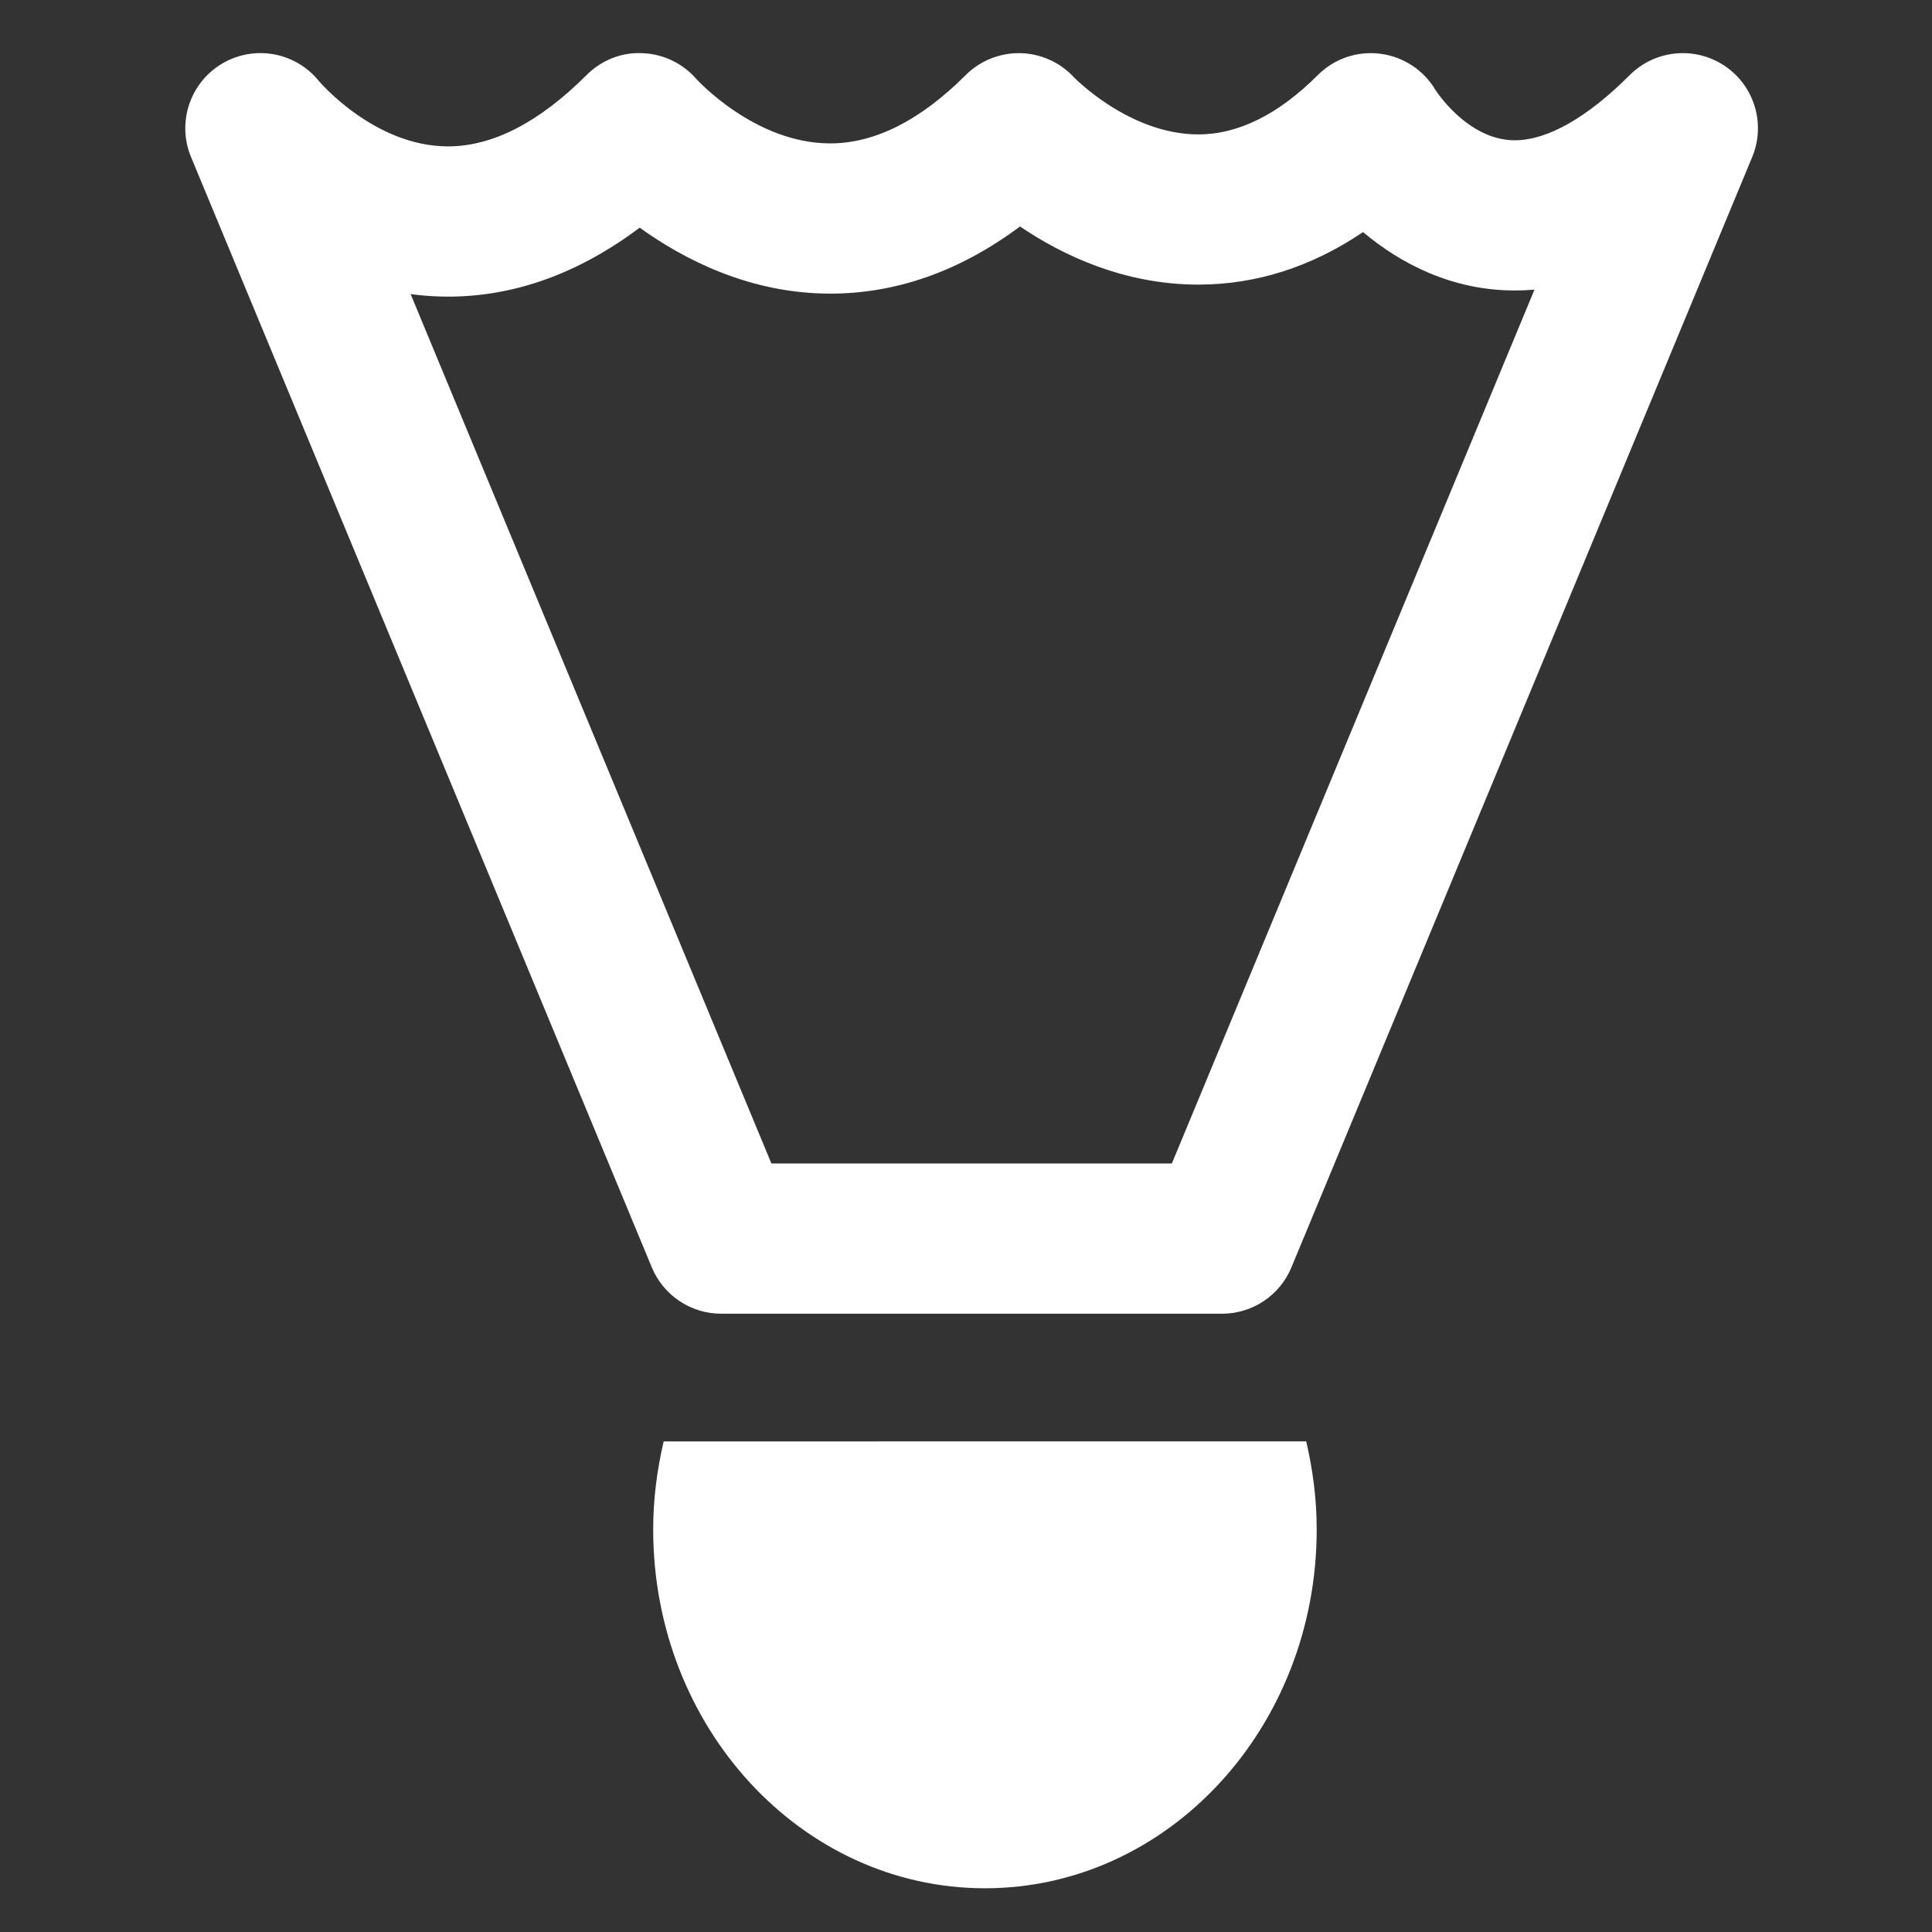
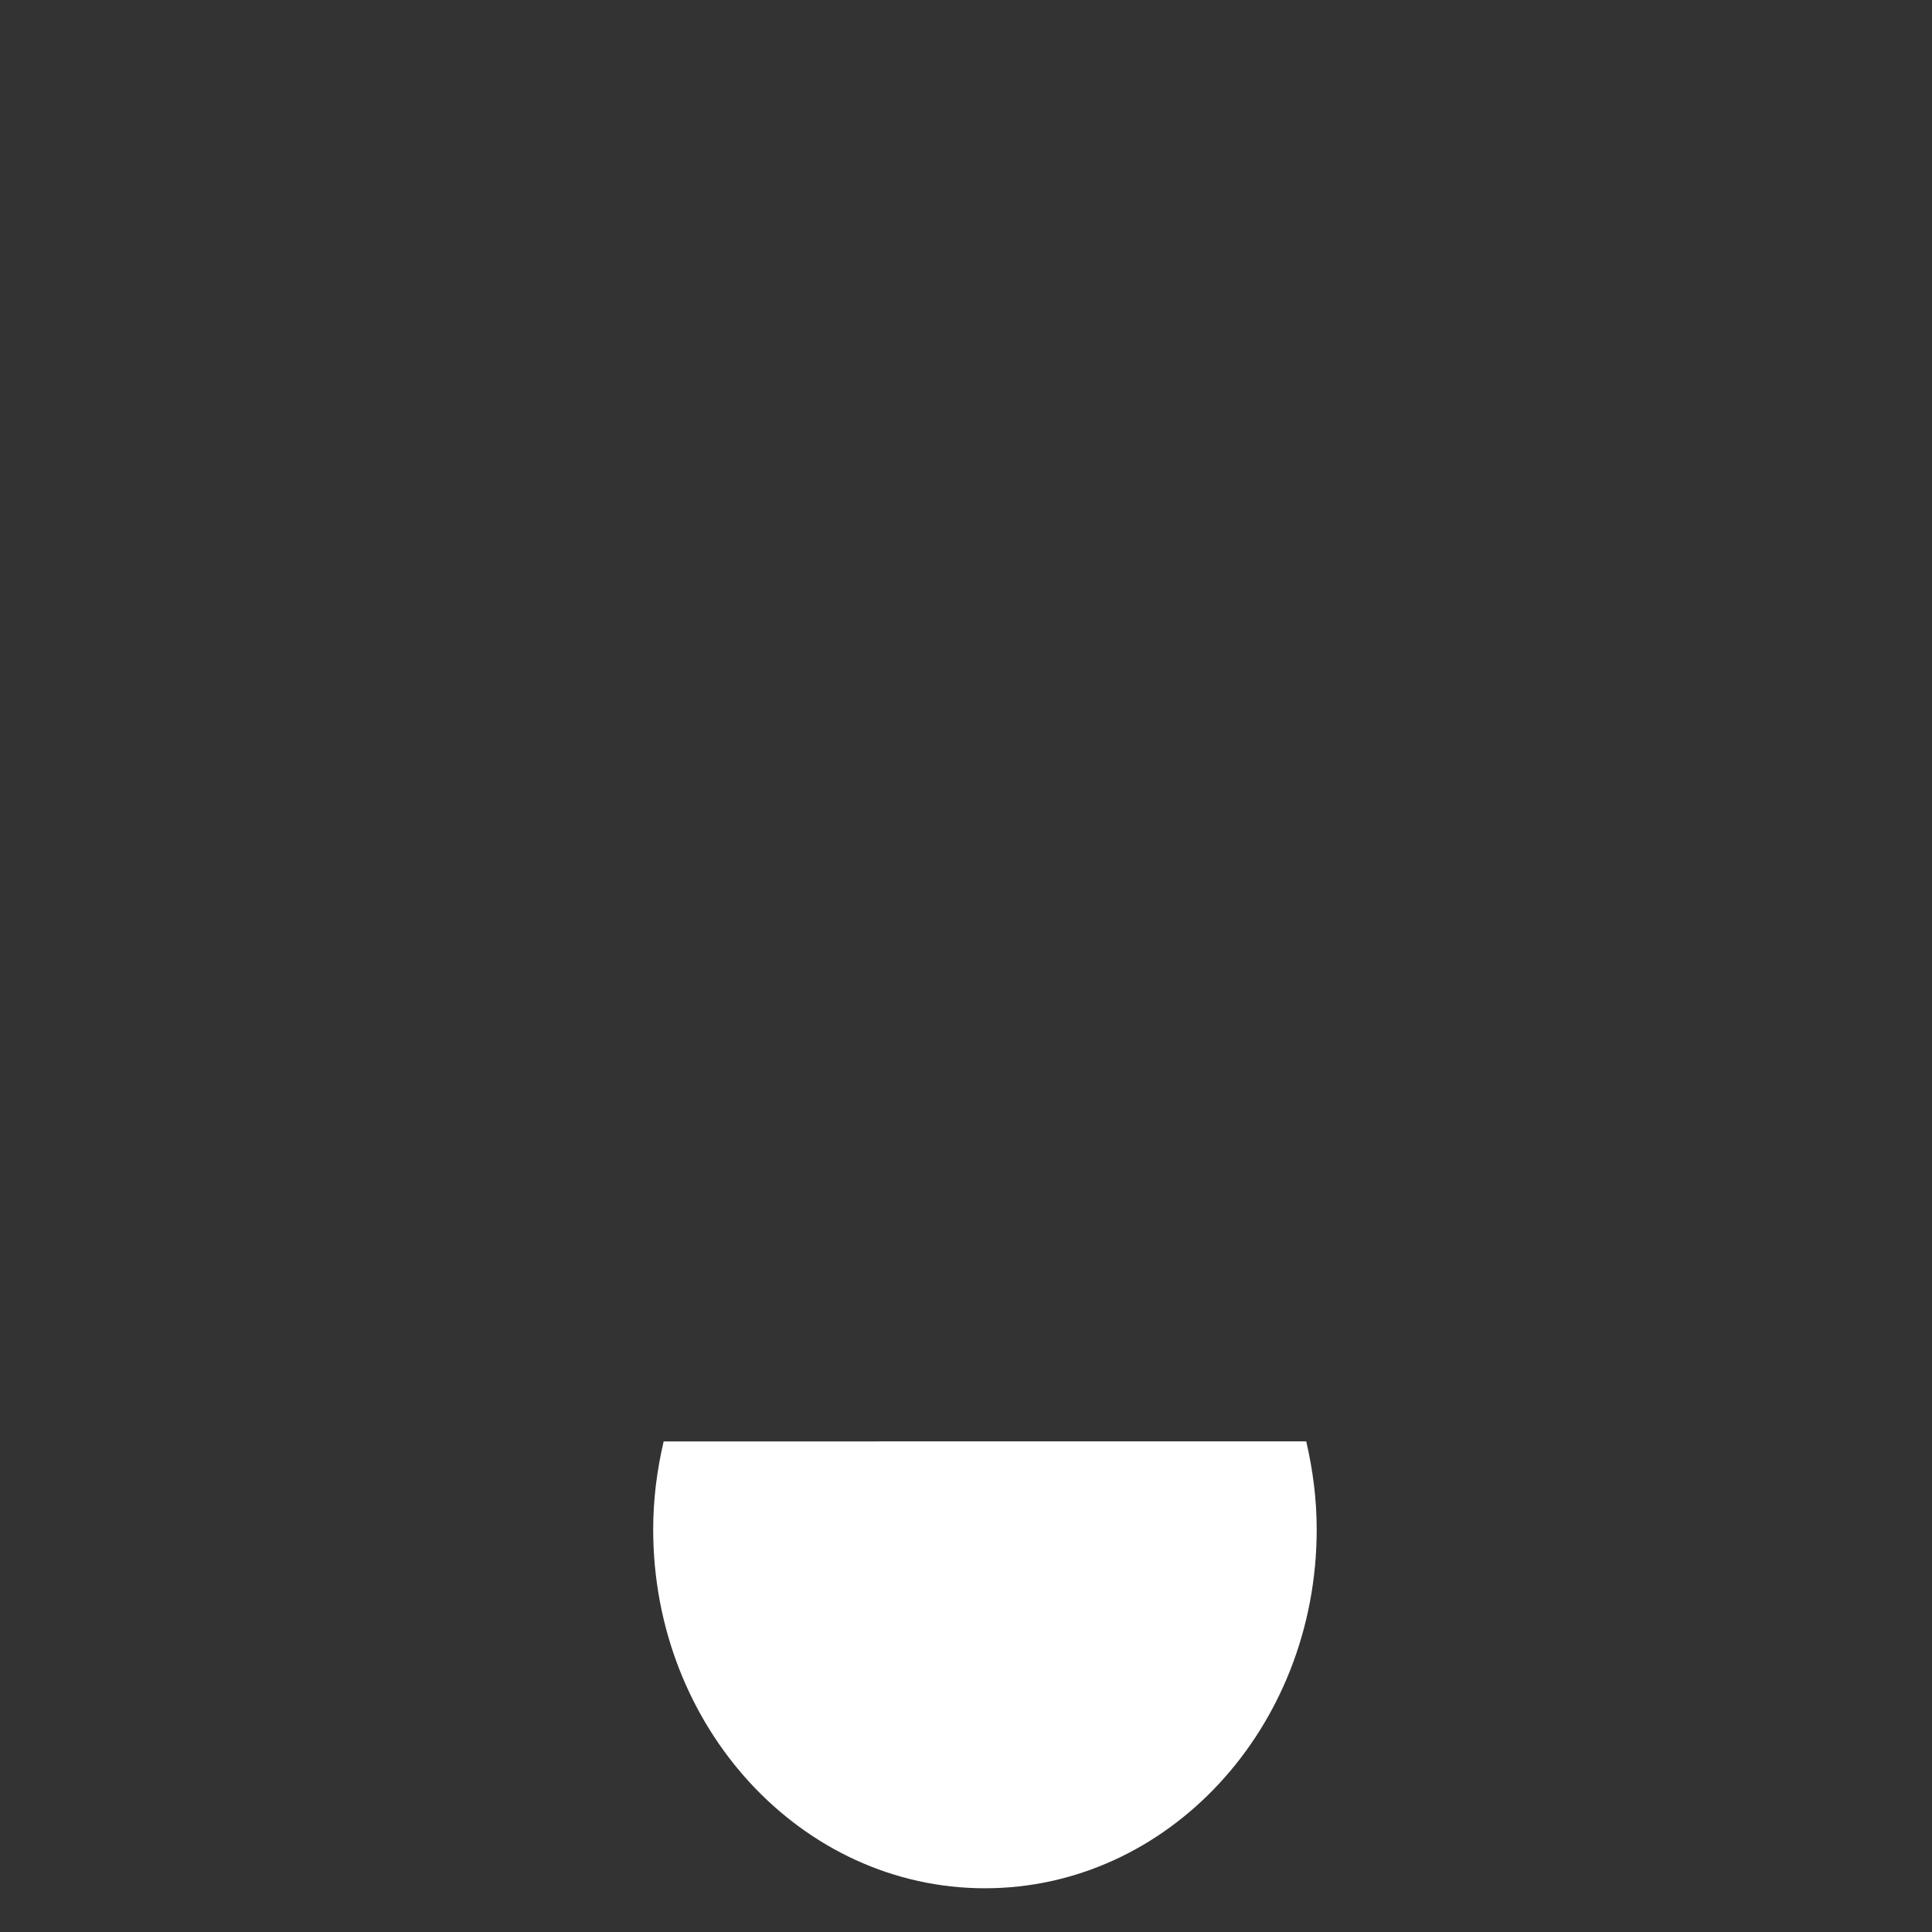
<svg xmlns="http://www.w3.org/2000/svg" version="1.1" id="Layer_1" x="0px" y="0px" width="90px" height="90px" viewBox="0 0 90 90" enable-background="new 0 0 90 90" xml:space="preserve">
  <rect x="0" y="0" width="90" height="90" fill="#333333" stroke="none" />
  <g>
-     <path fill="#ffffff" d="M56.927,61.198h-23.33c-1.415,0-2.69-0.852-3.233-2.158L8.899,7.315c-0.667-1.607-0.051-3.461,1.445-4.35   c1.497-0.889,3.419-0.543,4.512,0.811c0.009,0.01,2.575,3.043,6.015,3.043c2.077,0,4.247-1.117,6.451-3.32   c0.686-0.687,1.623-1.073,2.599-1.022c0.971,0.034,1.884,0.471,2.52,1.205c0.011,0.011,2.718,2.998,6.233,2.998   c2.077,0,4.199-1.07,6.309-3.18c0.672-0.672,1.596-1.042,2.542-1.024c0.951,0.019,1.854,0.423,2.501,1.122   c0.008,0.008,2.579,2.663,5.796,2.663c1.859,0,3.73-0.928,5.563-2.76c0.765-0.765,1.83-1.136,2.914-0.997   c1.073,0.136,2.023,0.76,2.573,1.691l0,0c0.001,0,1.486,2.34,3.691,2.34c1.517,0,3.368-1.049,5.354-3.035   c1.18-1.181,3.033-1.362,4.42-0.435c1.389,0.929,1.928,2.708,1.287,4.251L60.159,59.04C59.617,60.347,58.342,61.198,56.927,61.198z    M35.934,54.198H54.59l16.892-40.706c-0.306,0.027-0.611,0.04-0.918,0.04c0,0,0.001,0,0,0c-2.921,0-5.324-1.252-7.068-2.72   c-2.409,1.625-4.979,2.446-7.673,2.446c-3.497,0-6.376-1.397-8.306-2.708c-2.789,2.078-5.752,3.128-8.843,3.128   c-3.759,0-6.844-1.608-8.874-3.073c-2.845,2.135-5.837,3.213-8.929,3.213c-0.6,0-1.182-0.042-1.743-0.118L35.934,54.198z" />
-   </g>
+     </g>
  <g>
    <g>
      <path fill="#ffffff" d="M30.428,71.247c0,9.231,6.919,16.716,15.455,16.716c8.534,0,15.454-7.484,15.454-16.716c0-1.417-0.181-2.786-0.488-4.101    H30.916C30.609,68.461,30.428,69.83,30.428,71.247z" />
    </g>
  </g>
</svg>